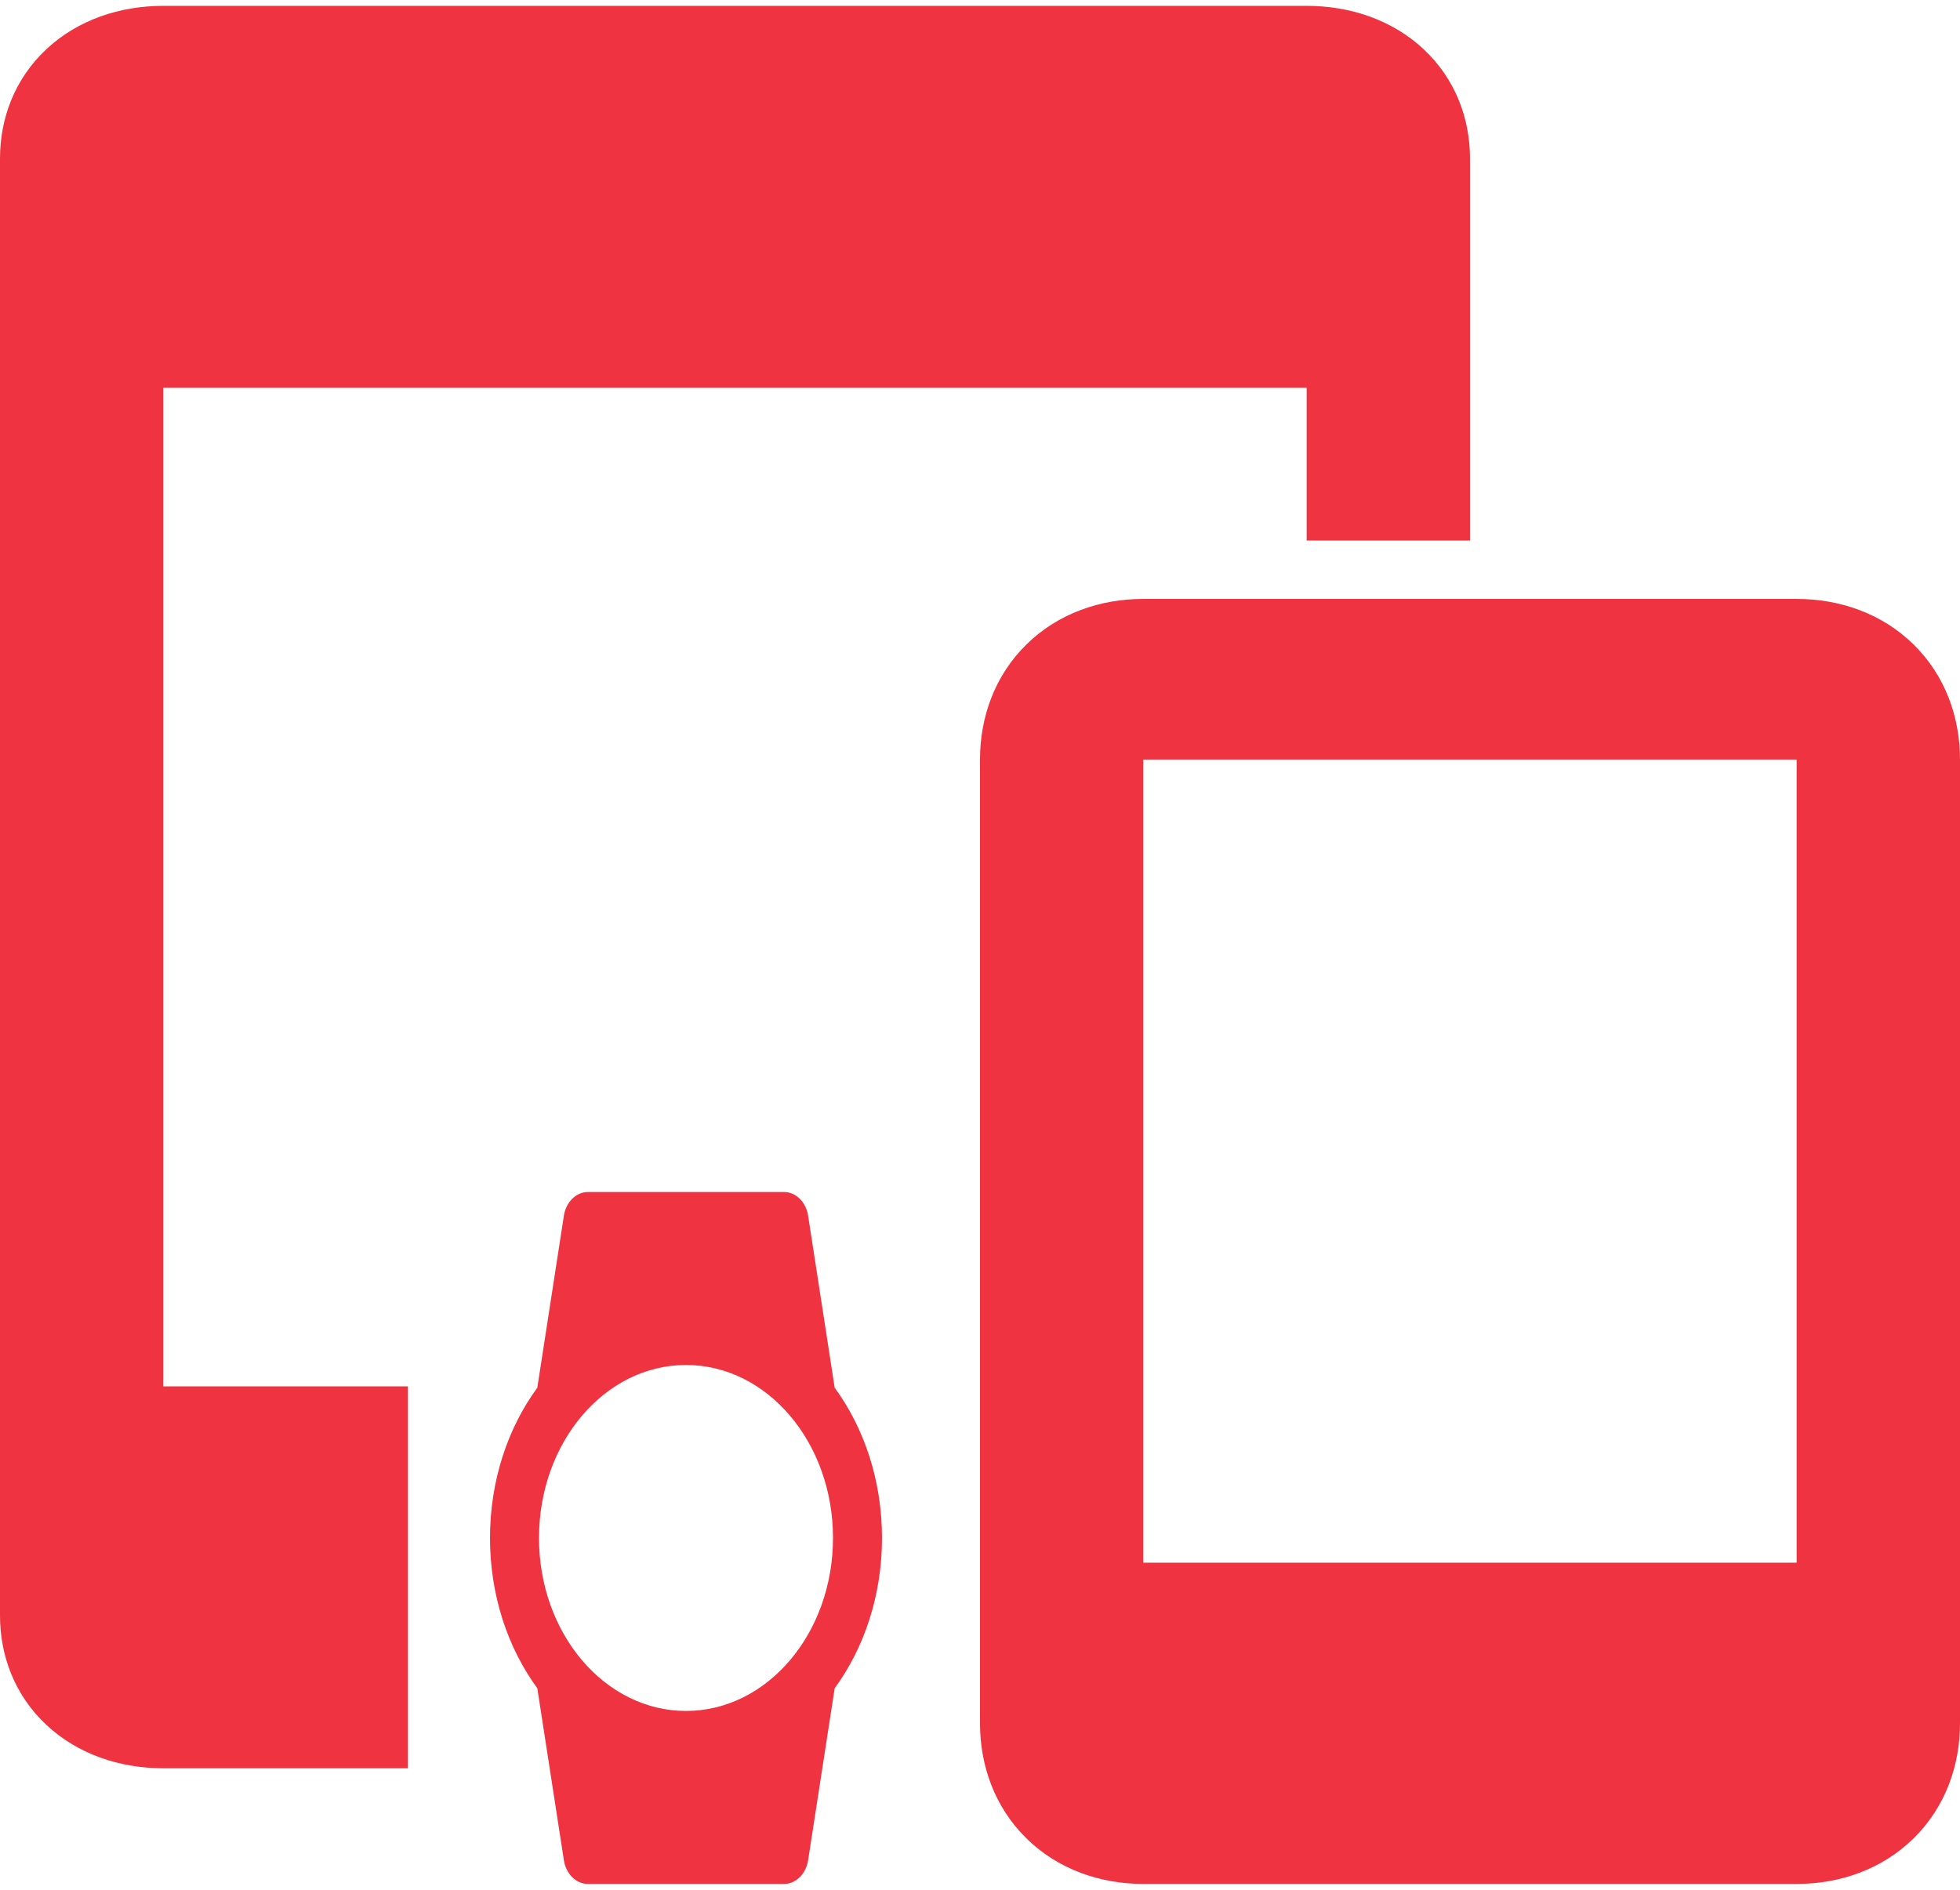
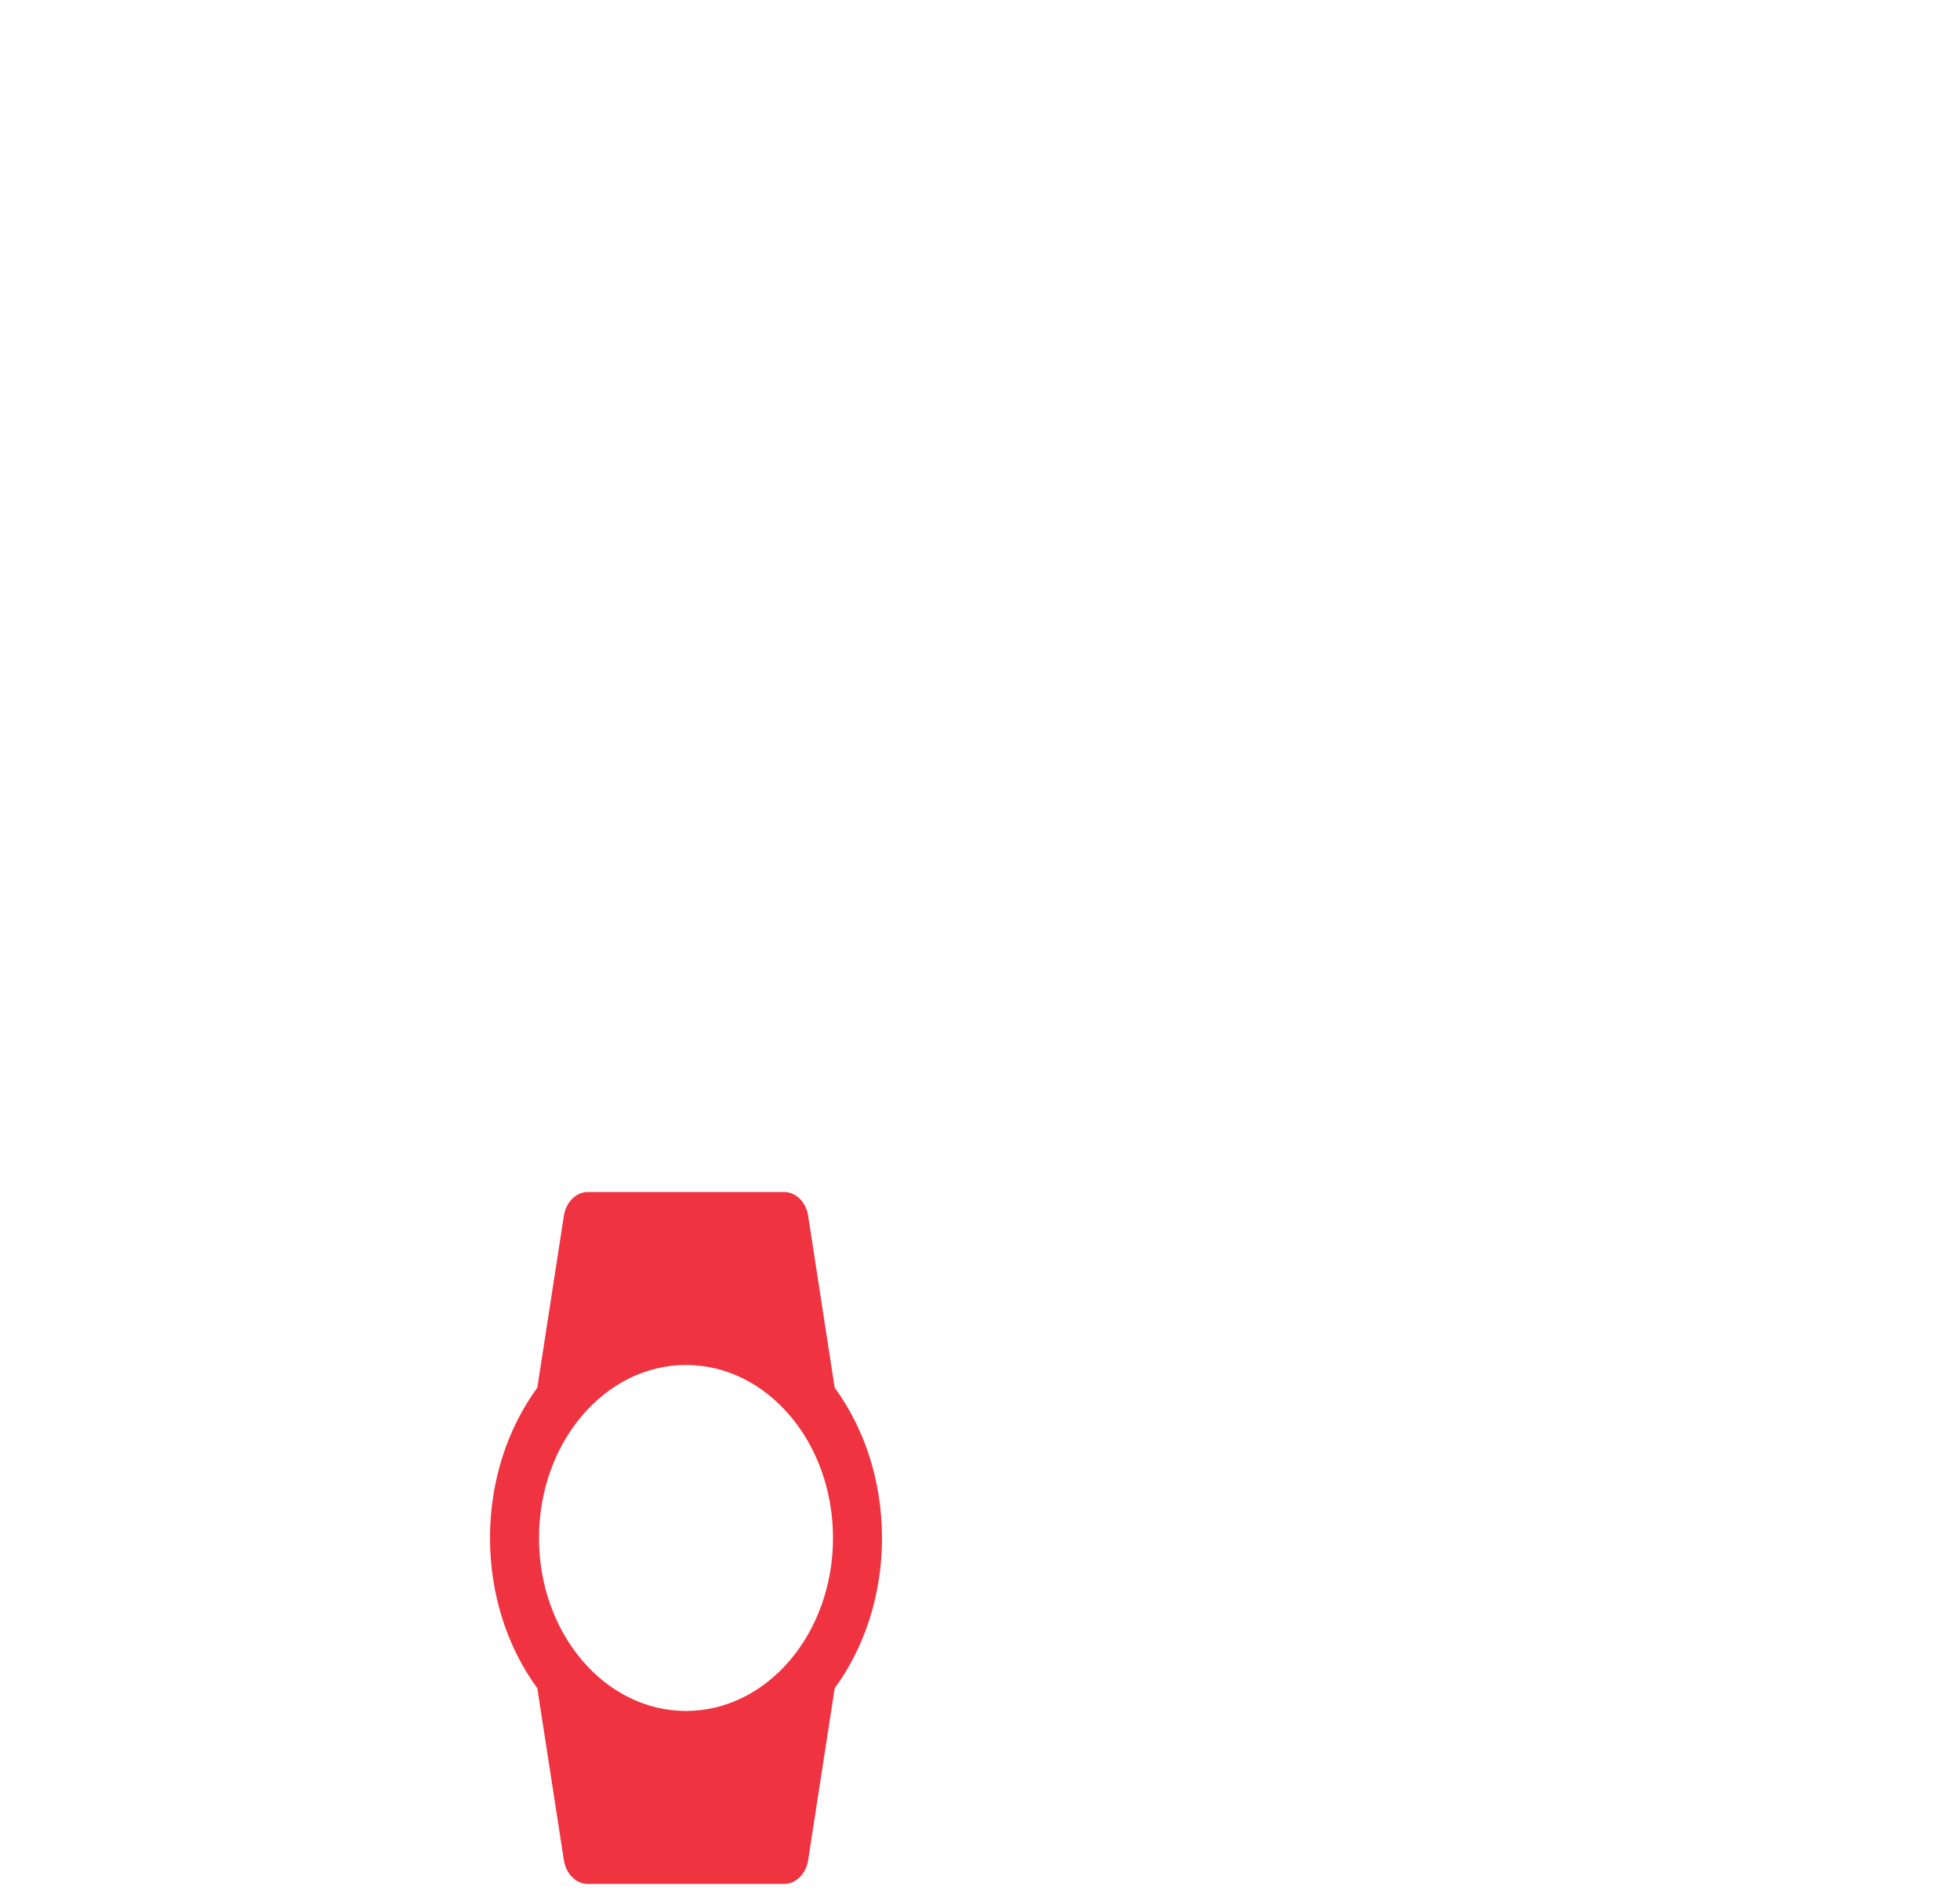
<svg xmlns="http://www.w3.org/2000/svg" width="56" height="54" viewBox="0 0 56 54" fill="none">
-   <path fill-rule="evenodd" clip-rule="evenodd" d="M1.325 1.406C2.23 0.56 3.436 0.167 4.667 0.167H37.333C38.563 0.167 39.77 0.56 40.675 1.406C41.58 2.253 42 3.381 42 4.532V15.445H37.333V11.08H4.667V39.615H11.656V50.528H4.667C3.436 50.528 2.23 50.135 1.325 49.288C0.42 48.442 0 47.313 0 46.163V4.532C0 3.381 0.42 2.253 1.325 1.406Z" fill="#EF3340" />
  <path fill-rule="evenodd" clip-rule="evenodd" d="M16.8 34.061C16.462 34.061 16.172 34.346 16.111 34.738L15.352 39.653C14.509 40.806 14 42.307 14 43.947C14 45.588 14.509 47.089 15.352 48.242L16.111 53.157C16.172 53.549 16.462 53.833 16.8 53.833H22.4C22.738 53.833 23.028 53.549 23.089 53.157L23.848 48.242C24.691 47.089 25.2 45.588 25.2 43.947C25.2 42.307 24.691 40.806 23.848 39.653L23.089 34.738C23.028 34.346 22.738 34.061 22.4 34.061H16.8ZM15.4 43.947C15.4 41.217 17.28 39.004 19.6 39.004C21.92 39.004 23.8 41.217 23.8 43.947C23.8 46.677 21.92 48.89 19.6 48.89C17.28 48.89 15.4 46.677 15.4 43.947Z" fill="#EF3340" />
-   <path fill-rule="evenodd" clip-rule="evenodd" d="M32.667 17.114C31.436 17.114 30.23 17.527 29.325 18.417C28.42 19.307 28 20.494 28 21.704V49.243C28 50.453 28.42 51.64 29.325 52.53C30.23 53.42 31.436 53.833 32.667 53.833H51.333C52.563 53.833 53.77 53.42 54.675 52.53C55.58 51.64 56 50.453 56 49.243V21.704C56 20.494 55.58 19.307 54.675 18.417C53.77 17.527 52.563 17.114 51.333 17.114H32.667ZM32.667 21.704H51.333V44.654H32.667V21.704Z" fill="#EF3340" />
</svg>